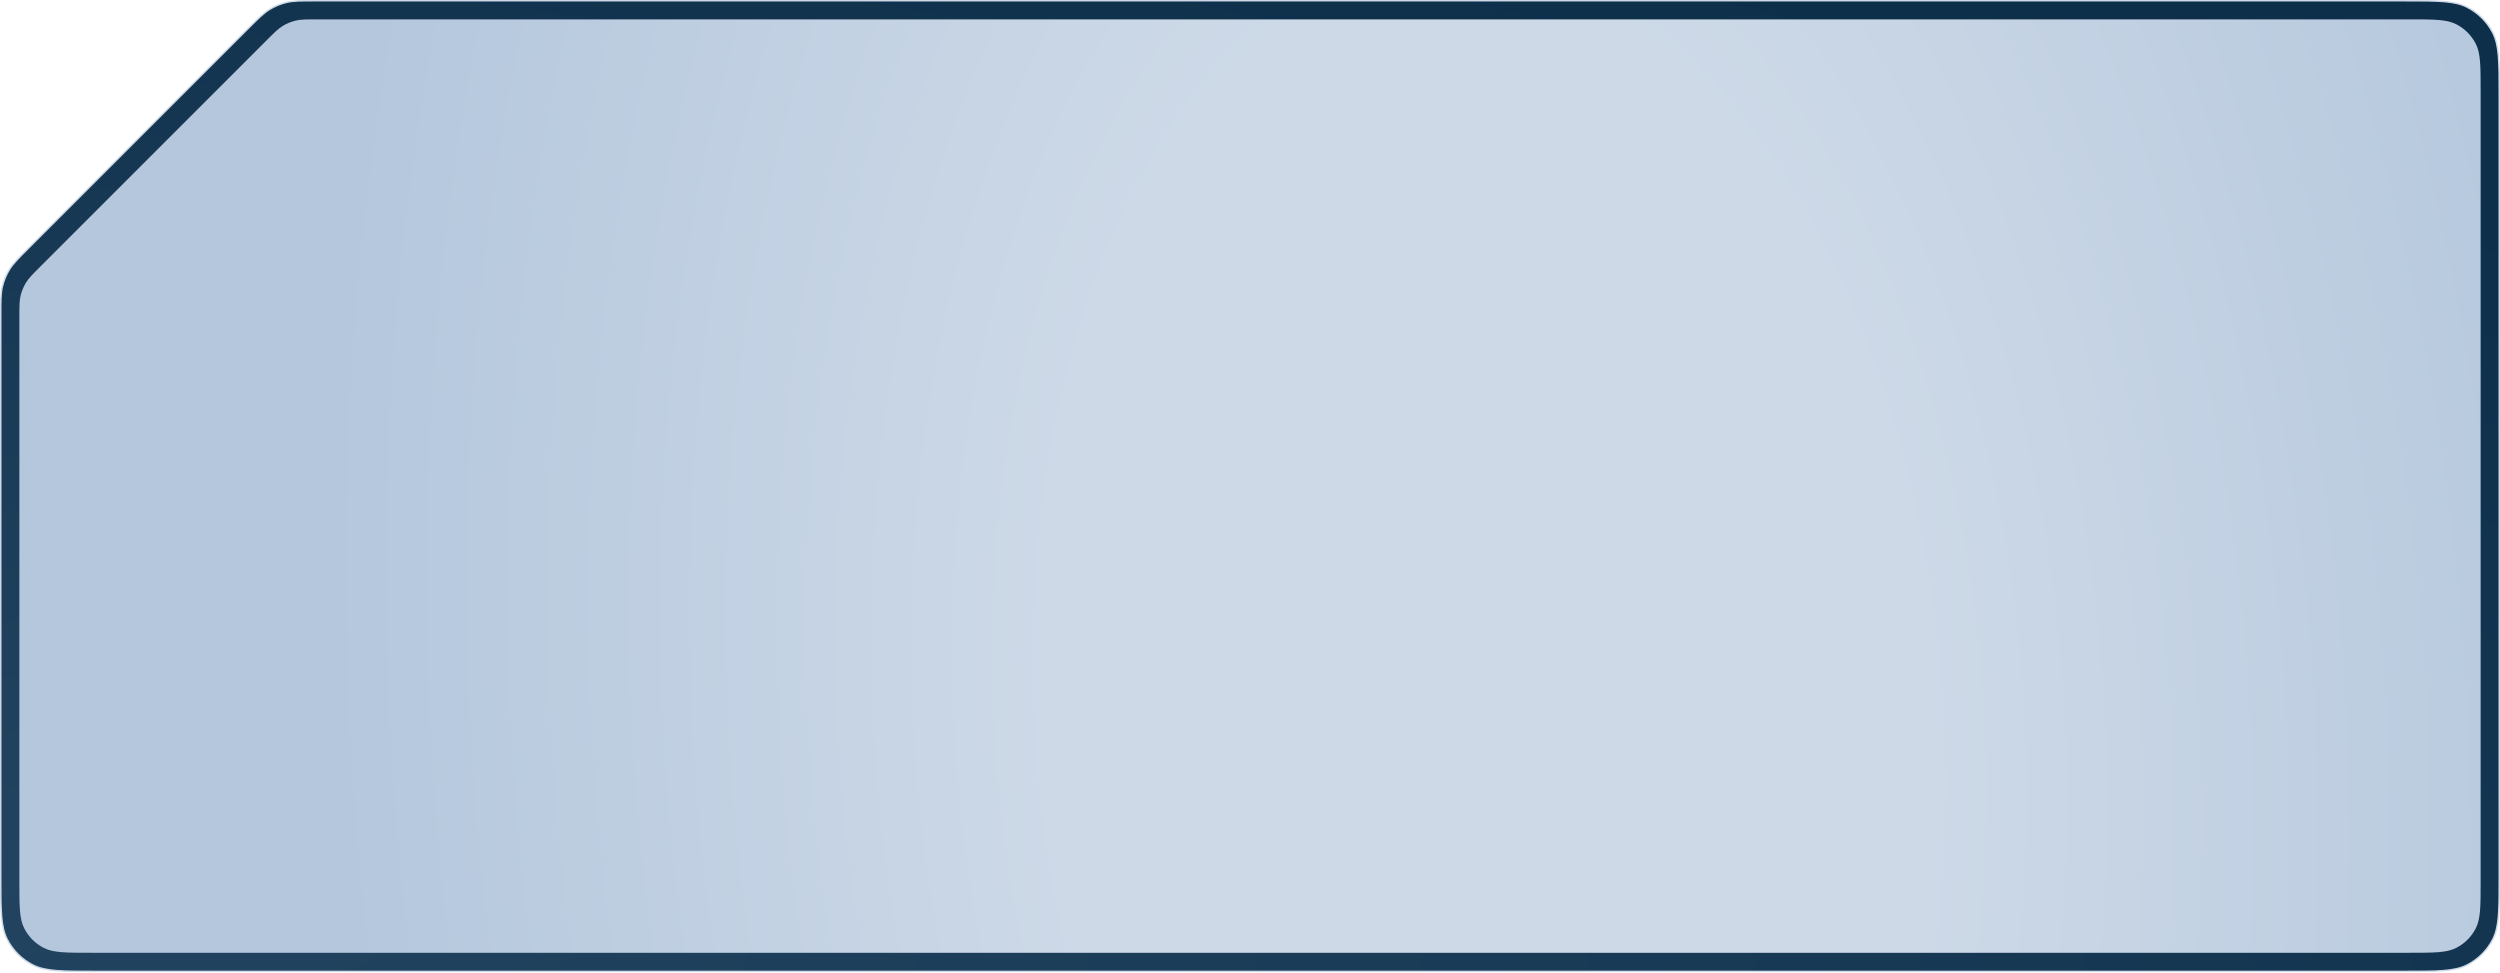
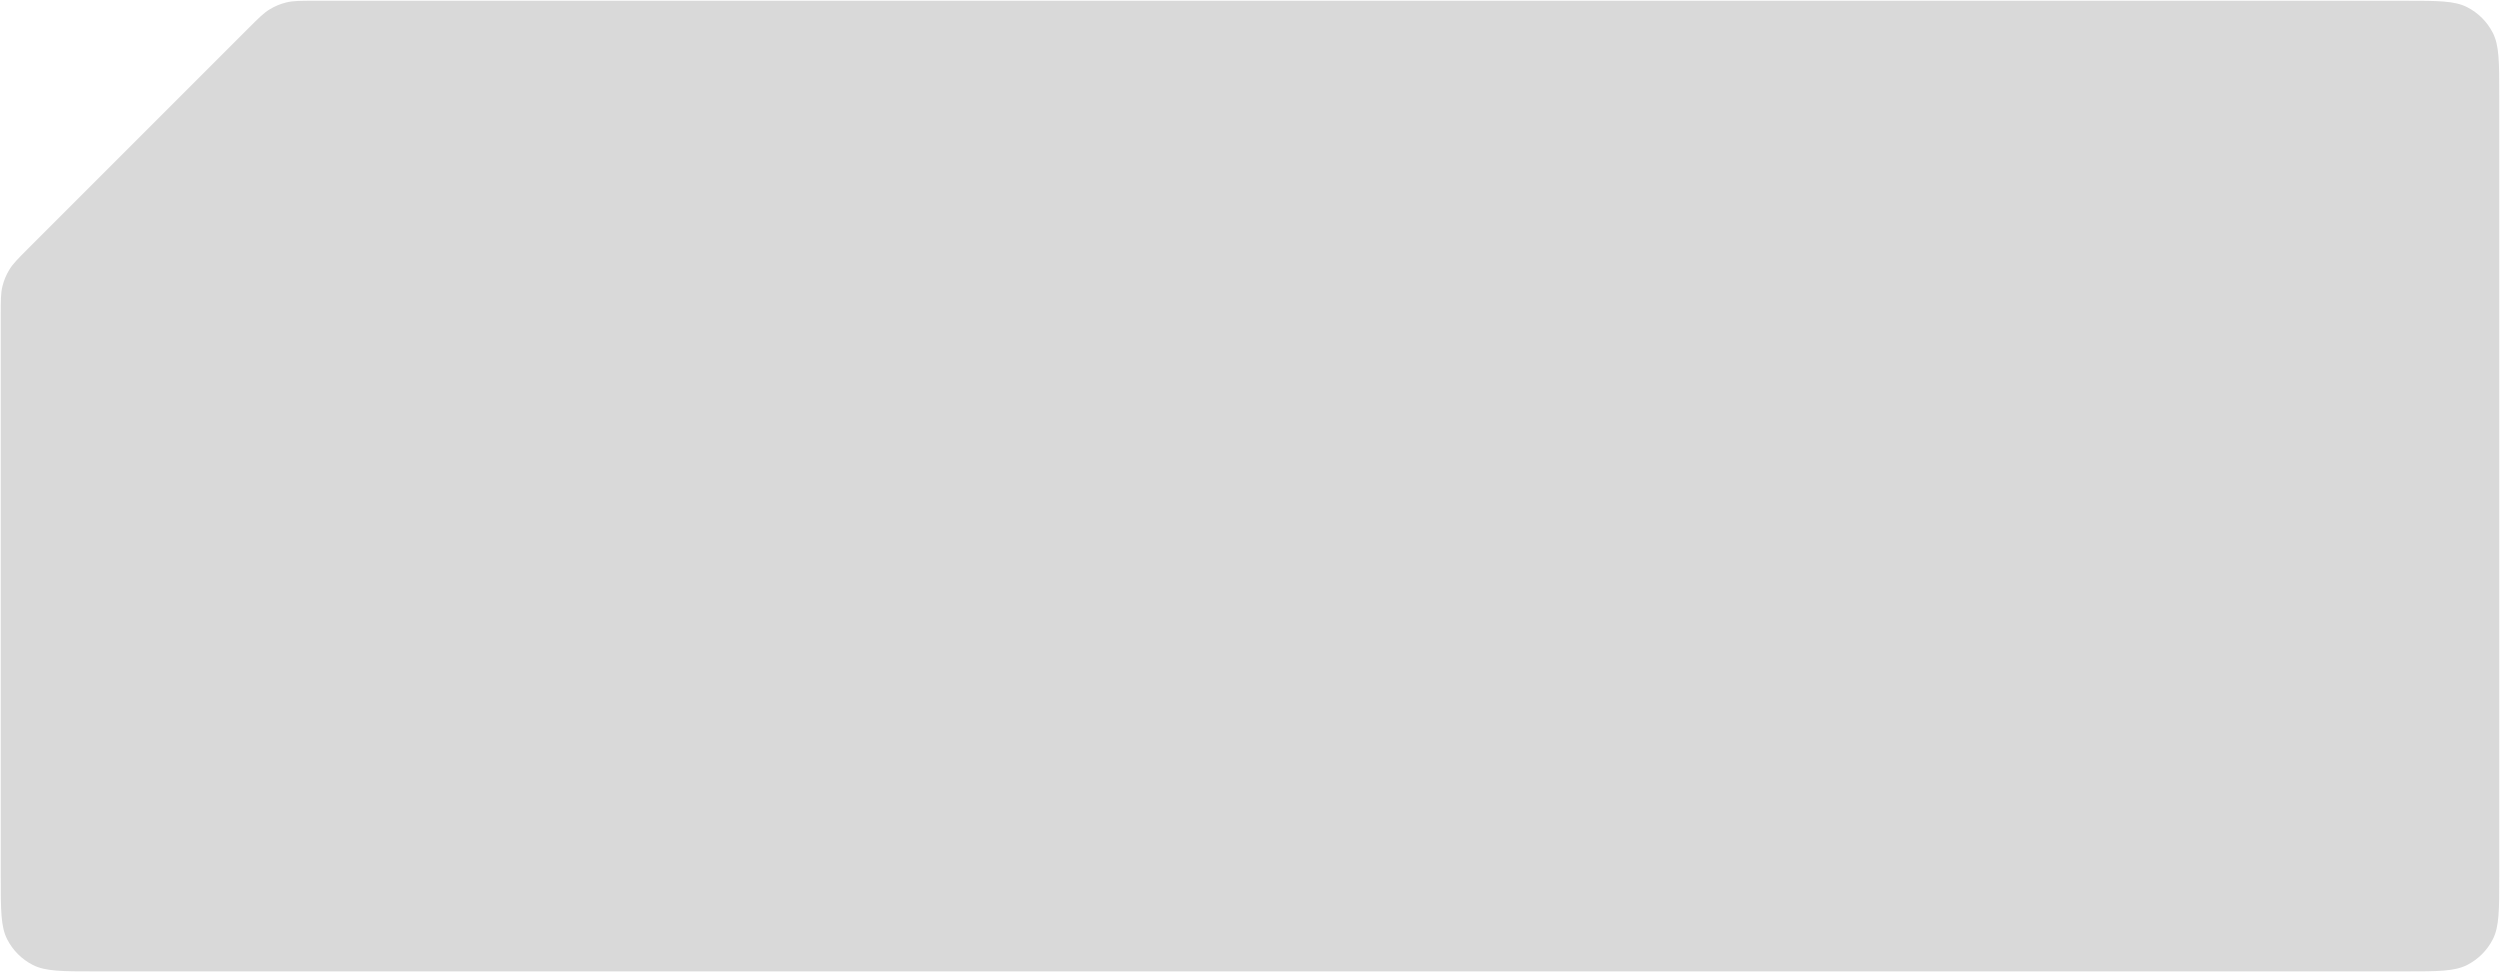
<svg xmlns="http://www.w3.org/2000/svg" width="1678" height="653" viewBox="0 0 1678 653" fill="none">
  <path d="M211.51 0.5H1614C1625.21 0.5 1633.59 0.5 1640.23 1.043C1646.87 1.585 1651.74 2.668 1655.93 4.806C1663.36 8.593 1669.41 14.635 1673.19 22.067C1675.33 26.263 1676.41 31.13 1676.96 37.769C1677.5 44.414 1677.5 52.791 1677.5 64V588.5C1677.5 599.709 1677.5 608.086 1676.96 614.731C1676.41 621.371 1675.33 626.237 1673.19 630.433C1669.41 637.865 1663.36 643.907 1655.93 647.694C1651.74 649.832 1646.87 650.915 1640.23 651.457C1633.59 652 1625.21 652 1614 652H64C52.791 652 44.414 652 37.769 651.457C31.13 650.915 26.263 649.832 22.067 647.694C14.635 643.907 8.593 637.865 4.806 630.433C2.668 626.237 1.585 621.371 1.043 614.731C0.5 608.086 0.5 599.709 0.5 588.5V211.51C0.5 201.702 0.504 196.88 1.592 192.348C2.559 188.317 4.155 184.464 6.32 180.93C8.756 176.955 12.164 173.543 19.099 166.608L166.608 19.099C173.543 12.164 176.955 8.756 180.93 6.32C184.464 4.155 188.317 2.559 192.348 1.592C196.88 0.504 201.702 0.5 211.51 0.5Z" fill="#D9D9D9" />
-   <path d="M211.51 0.5H1614C1625.21 0.5 1633.59 0.5 1640.23 1.043C1646.87 1.585 1651.74 2.668 1655.93 4.806C1663.36 8.593 1669.41 14.635 1673.19 22.067C1675.33 26.263 1676.41 31.13 1676.96 37.769C1677.5 44.414 1677.5 52.791 1677.5 64V588.5C1677.5 599.709 1677.5 608.086 1676.96 614.731C1676.41 621.371 1675.33 626.237 1673.19 630.433C1669.41 637.865 1663.36 643.907 1655.93 647.694C1651.74 649.832 1646.87 650.915 1640.23 651.457C1633.59 652 1625.21 652 1614 652H64C52.791 652 44.414 652 37.769 651.457C31.13 650.915 26.263 649.832 22.067 647.694C14.635 643.907 8.593 637.865 4.806 630.433C2.668 626.237 1.585 621.371 1.043 614.731C0.5 608.086 0.5 599.709 0.5 588.5V211.51C0.5 201.702 0.504 196.88 1.592 192.348C2.559 188.317 4.155 184.464 6.32 180.93C8.756 176.955 12.164 173.543 19.099 166.608L166.608 19.099C173.543 12.164 176.955 8.756 180.93 6.32C184.464 4.155 188.317 2.559 192.348 1.592C196.88 0.504 201.702 0.5 211.51 0.5Z" fill="url(#paint0_radial_272_11222)" />
-   <path d="M211.51 0.5H1614C1625.21 0.5 1633.59 0.5 1640.23 1.043C1646.87 1.585 1651.74 2.668 1655.93 4.806C1663.36 8.593 1669.41 14.635 1673.19 22.067C1675.33 26.263 1676.41 31.13 1676.96 37.769C1677.5 44.414 1677.5 52.791 1677.5 64V588.5C1677.5 599.709 1677.5 608.086 1676.96 614.731C1676.41 621.371 1675.33 626.237 1673.19 630.433C1669.41 637.865 1663.36 643.907 1655.93 647.694C1651.74 649.832 1646.87 650.915 1640.23 651.457C1633.59 652 1625.21 652 1614 652H64C52.791 652 44.414 652 37.769 651.457C31.13 650.915 26.263 649.832 22.067 647.694C14.635 643.907 8.593 637.865 4.806 630.433C2.668 626.237 1.585 621.371 1.043 614.731C0.5 608.086 0.5 599.709 0.5 588.5V211.51C0.5 201.702 0.504 196.88 1.592 192.348C2.559 188.317 4.155 184.464 6.32 180.93C8.756 176.955 12.164 173.543 19.099 166.608L166.608 19.099C173.543 12.164 176.955 8.756 180.93 6.32C184.464 4.155 188.317 2.559 192.348 1.592C196.88 0.504 201.702 0.5 211.51 0.5Z" stroke="#CDD9E7" />
-   <path d="M13 212.882C13 205.545 13 201.876 13.829 198.423C14.564 195.362 15.776 192.436 17.421 189.751C19.276 186.724 21.87 184.13 27.059 178.941L178.941 27.059C184.13 21.87 186.724 19.276 189.751 17.421C192.436 15.776 195.362 14.564 198.423 13.829C201.876 13 205.545 13 212.882 13H1617C1633.8 13 1642.2 13 1648.62 16.27C1654.26 19.146 1658.85 23.735 1661.73 29.38C1665 35.798 1665 44.198 1665 61V591.5C1665 608.302 1665 616.702 1661.73 623.12C1658.85 628.765 1654.26 633.354 1648.62 636.23C1642.2 639.5 1633.8 639.5 1617 639.5H61C44.198 639.5 35.798 639.5 29.38 636.23C23.735 633.354 19.146 628.765 16.27 623.12C13 616.702 13 608.302 13 591.5L13 212.882Z" fill="url(#paint1_radial_272_11222)" />
  <defs>
    <radialGradient id="paint0_radial_272_11222" cx="0" cy="0" r="1" gradientTransform="matrix(1255 -590 1979.42 525.872 0.001 590)" gradientUnits="userSpaceOnUse">
      <stop stop-color="#224460" />
      <stop offset="1" stop-color="#0E2F4A" />
    </radialGradient>
    <radialGradient id="paint1_radial_272_11222" cx="0" cy="0" r="1" gradientTransform="matrix(-777.001 -321.501 117.99 -1303.34 1000.5 489.001)" gradientUnits="userSpaceOnUse">
      <stop offset="0.375" stop-color="#CDD9E7" />
      <stop offset="1" stop-color="#B4C7DD" />
    </radialGradient>
  </defs>
</svg>